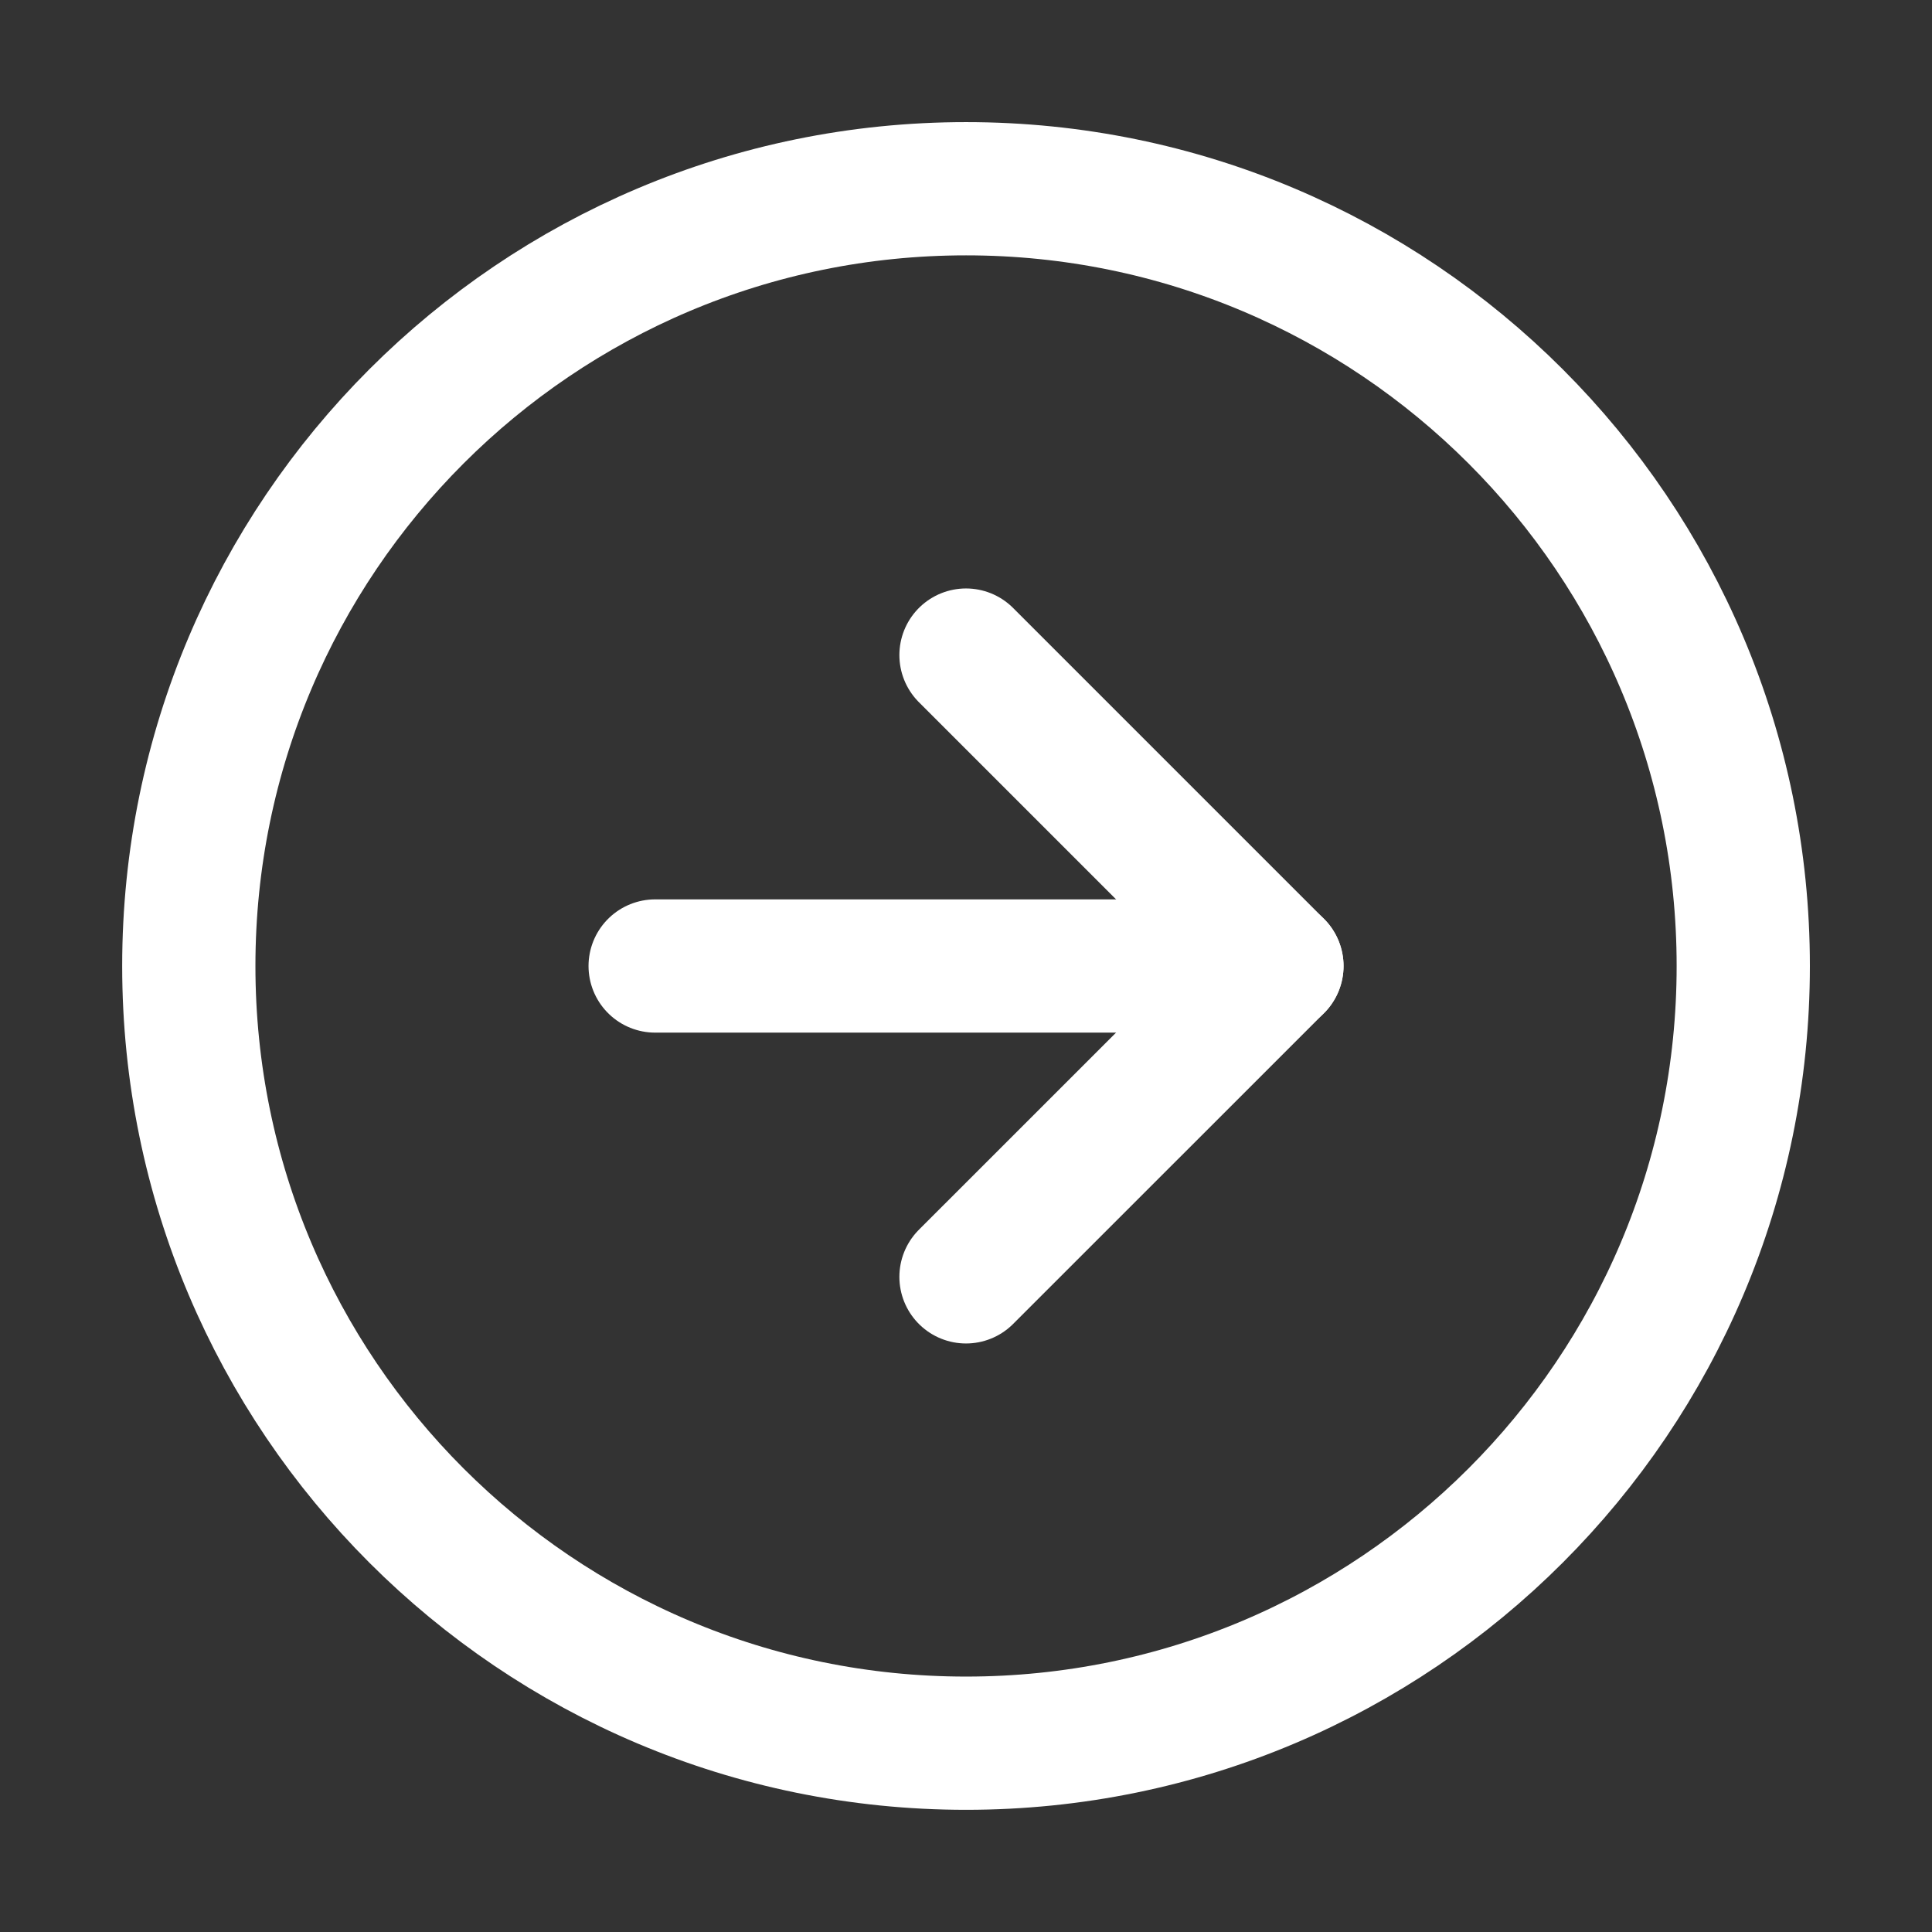
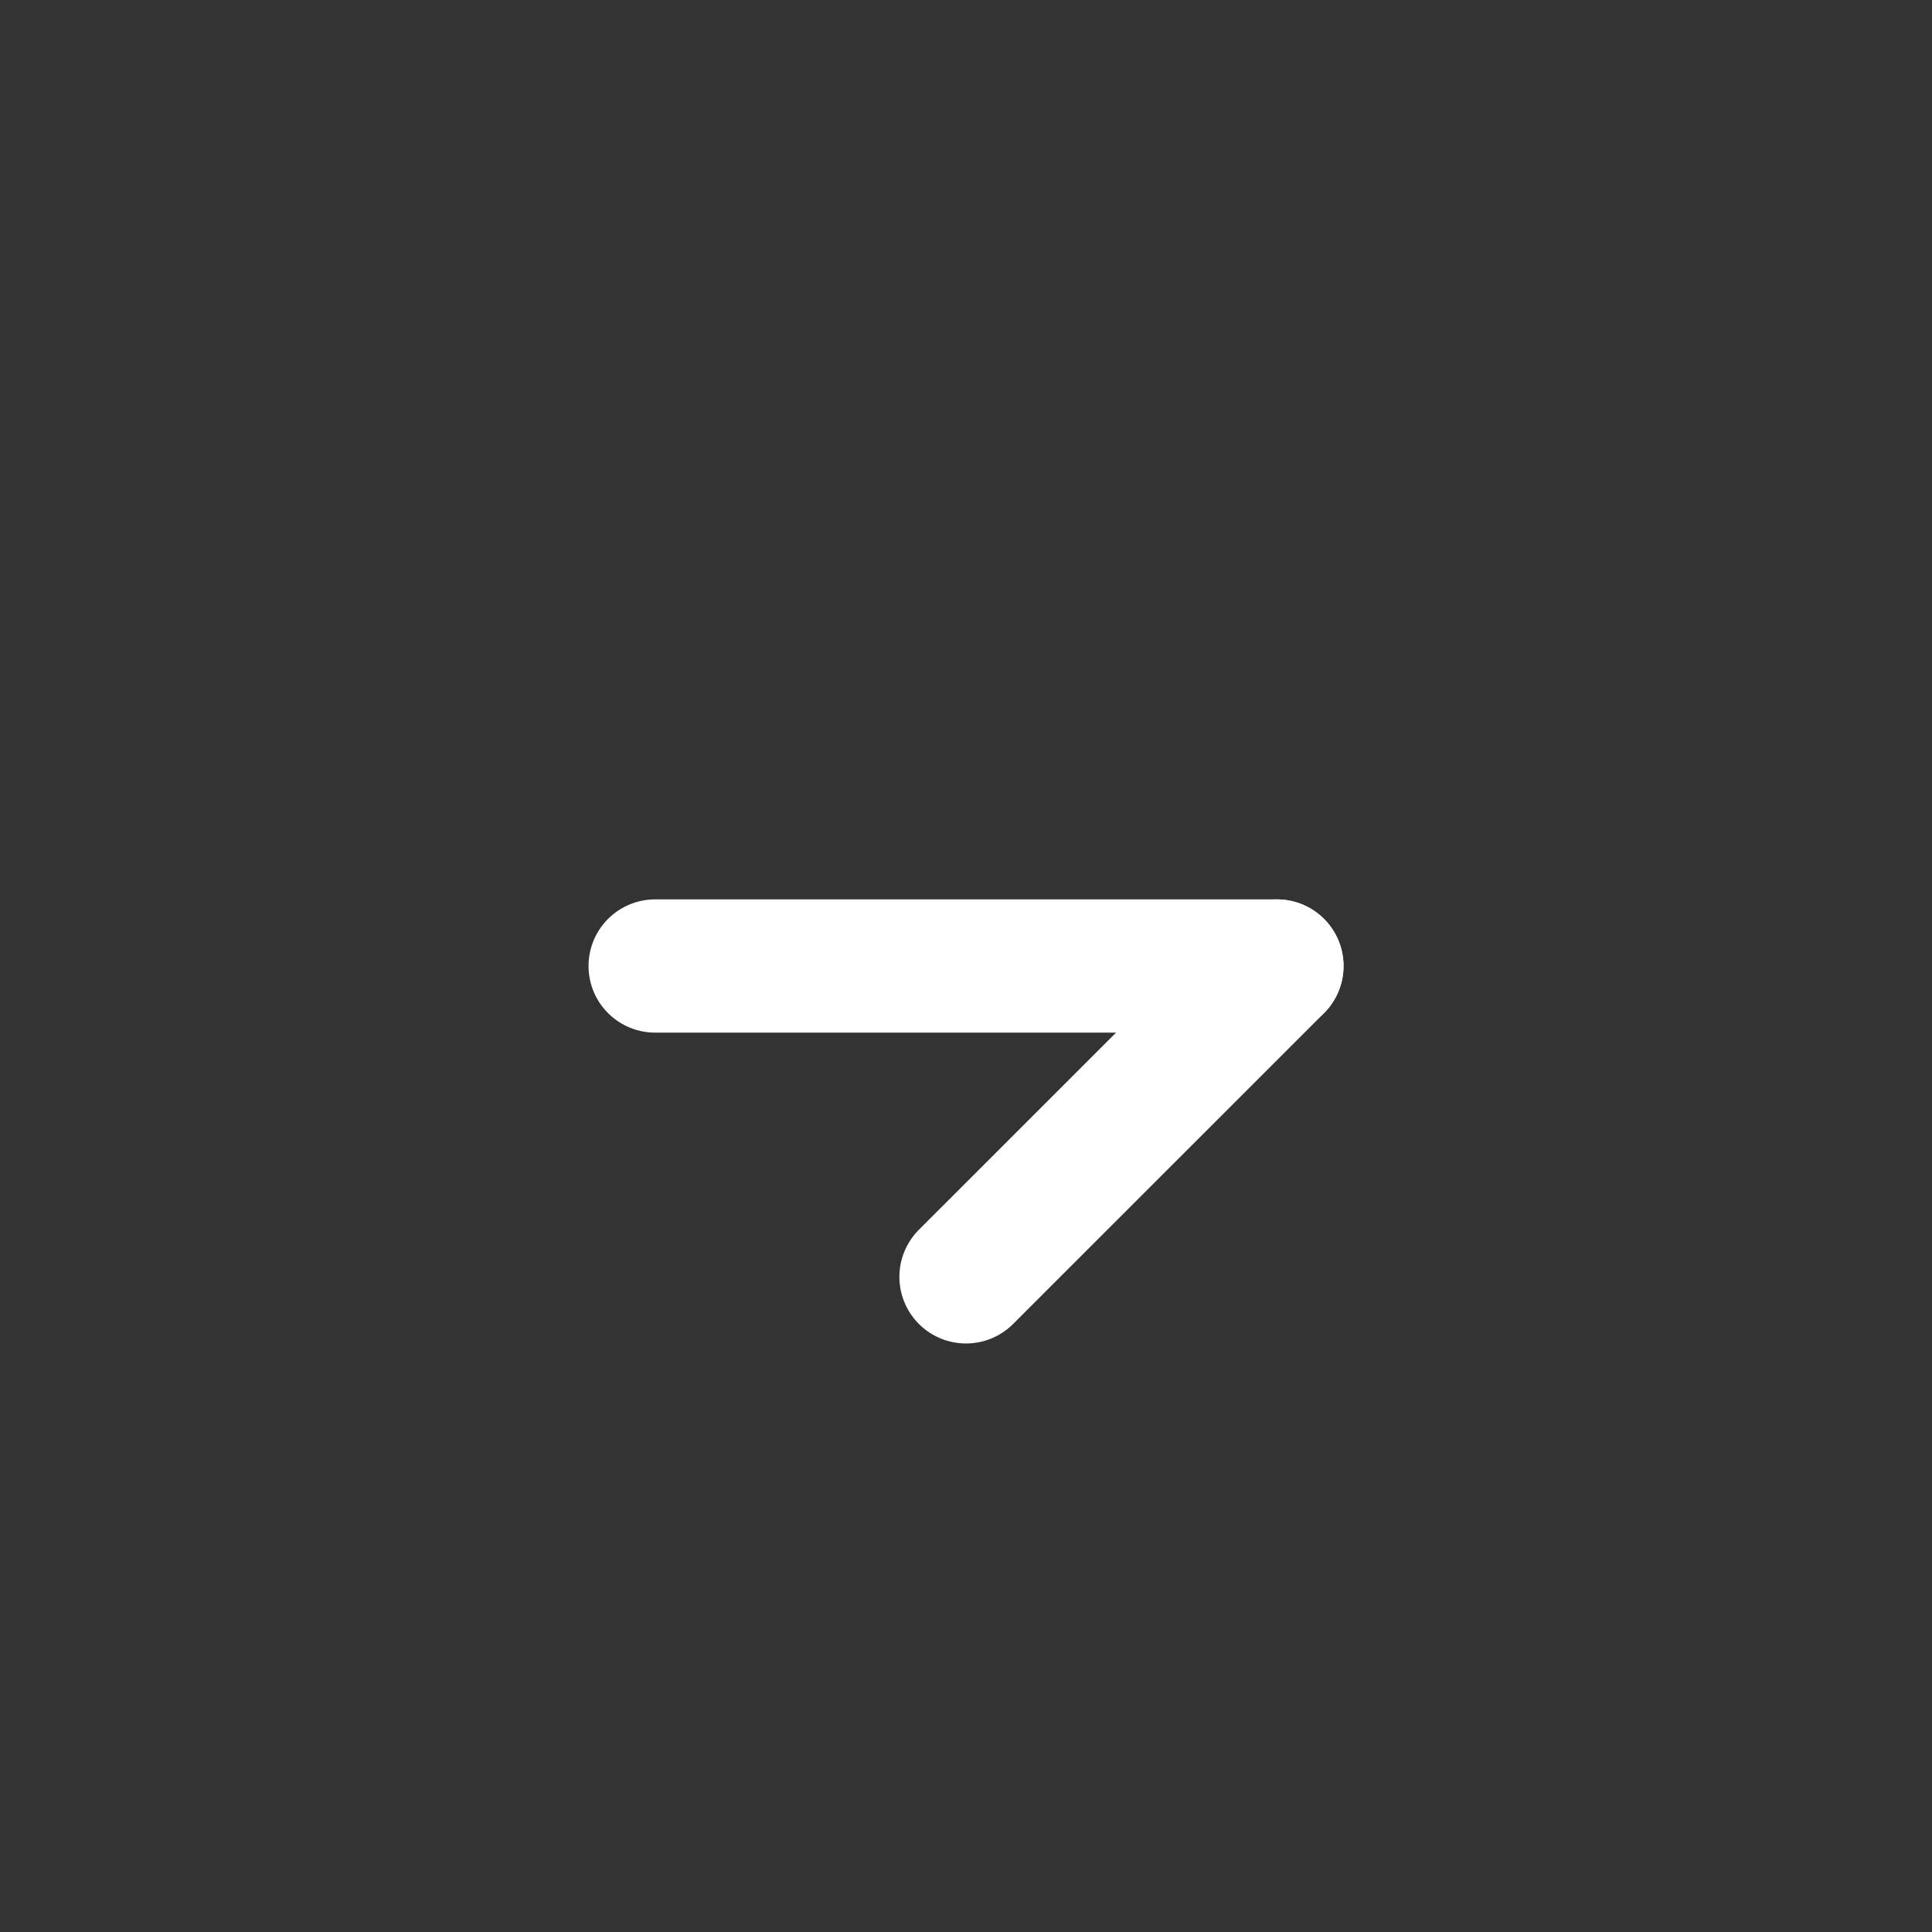
<svg xmlns="http://www.w3.org/2000/svg" width="29" height="29" viewBox="0 0 29 29" fill="none">
  <rect x="0" y="0" width="29" height="29" fill="#333333" stroke="none" />
-   <path d="M14.501 26.166C20.944 26.166 26.167 20.943 26.167 14.5C26.167 8.056 20.944 2.833 14.501 2.833C8.057 2.833 2.834 8.056 2.834 14.5C2.834 20.943 8.057 26.166 14.501 26.166Z" stroke="white" stroke-width="2" stroke-linecap="round" stroke-linejoin="round" />
-   <path d="M14.5 19.166L19.167 14.5L14.5 9.833" stroke="white" stroke-width="2" stroke-linecap="round" stroke-linejoin="round" />
+   <path d="M14.5 19.166L19.167 14.5" stroke="white" stroke-width="2" stroke-linecap="round" stroke-linejoin="round" />
  <path d="M9.834 14.5H19.167" stroke="white" stroke-width="2" stroke-linecap="round" stroke-linejoin="round" />
</svg>